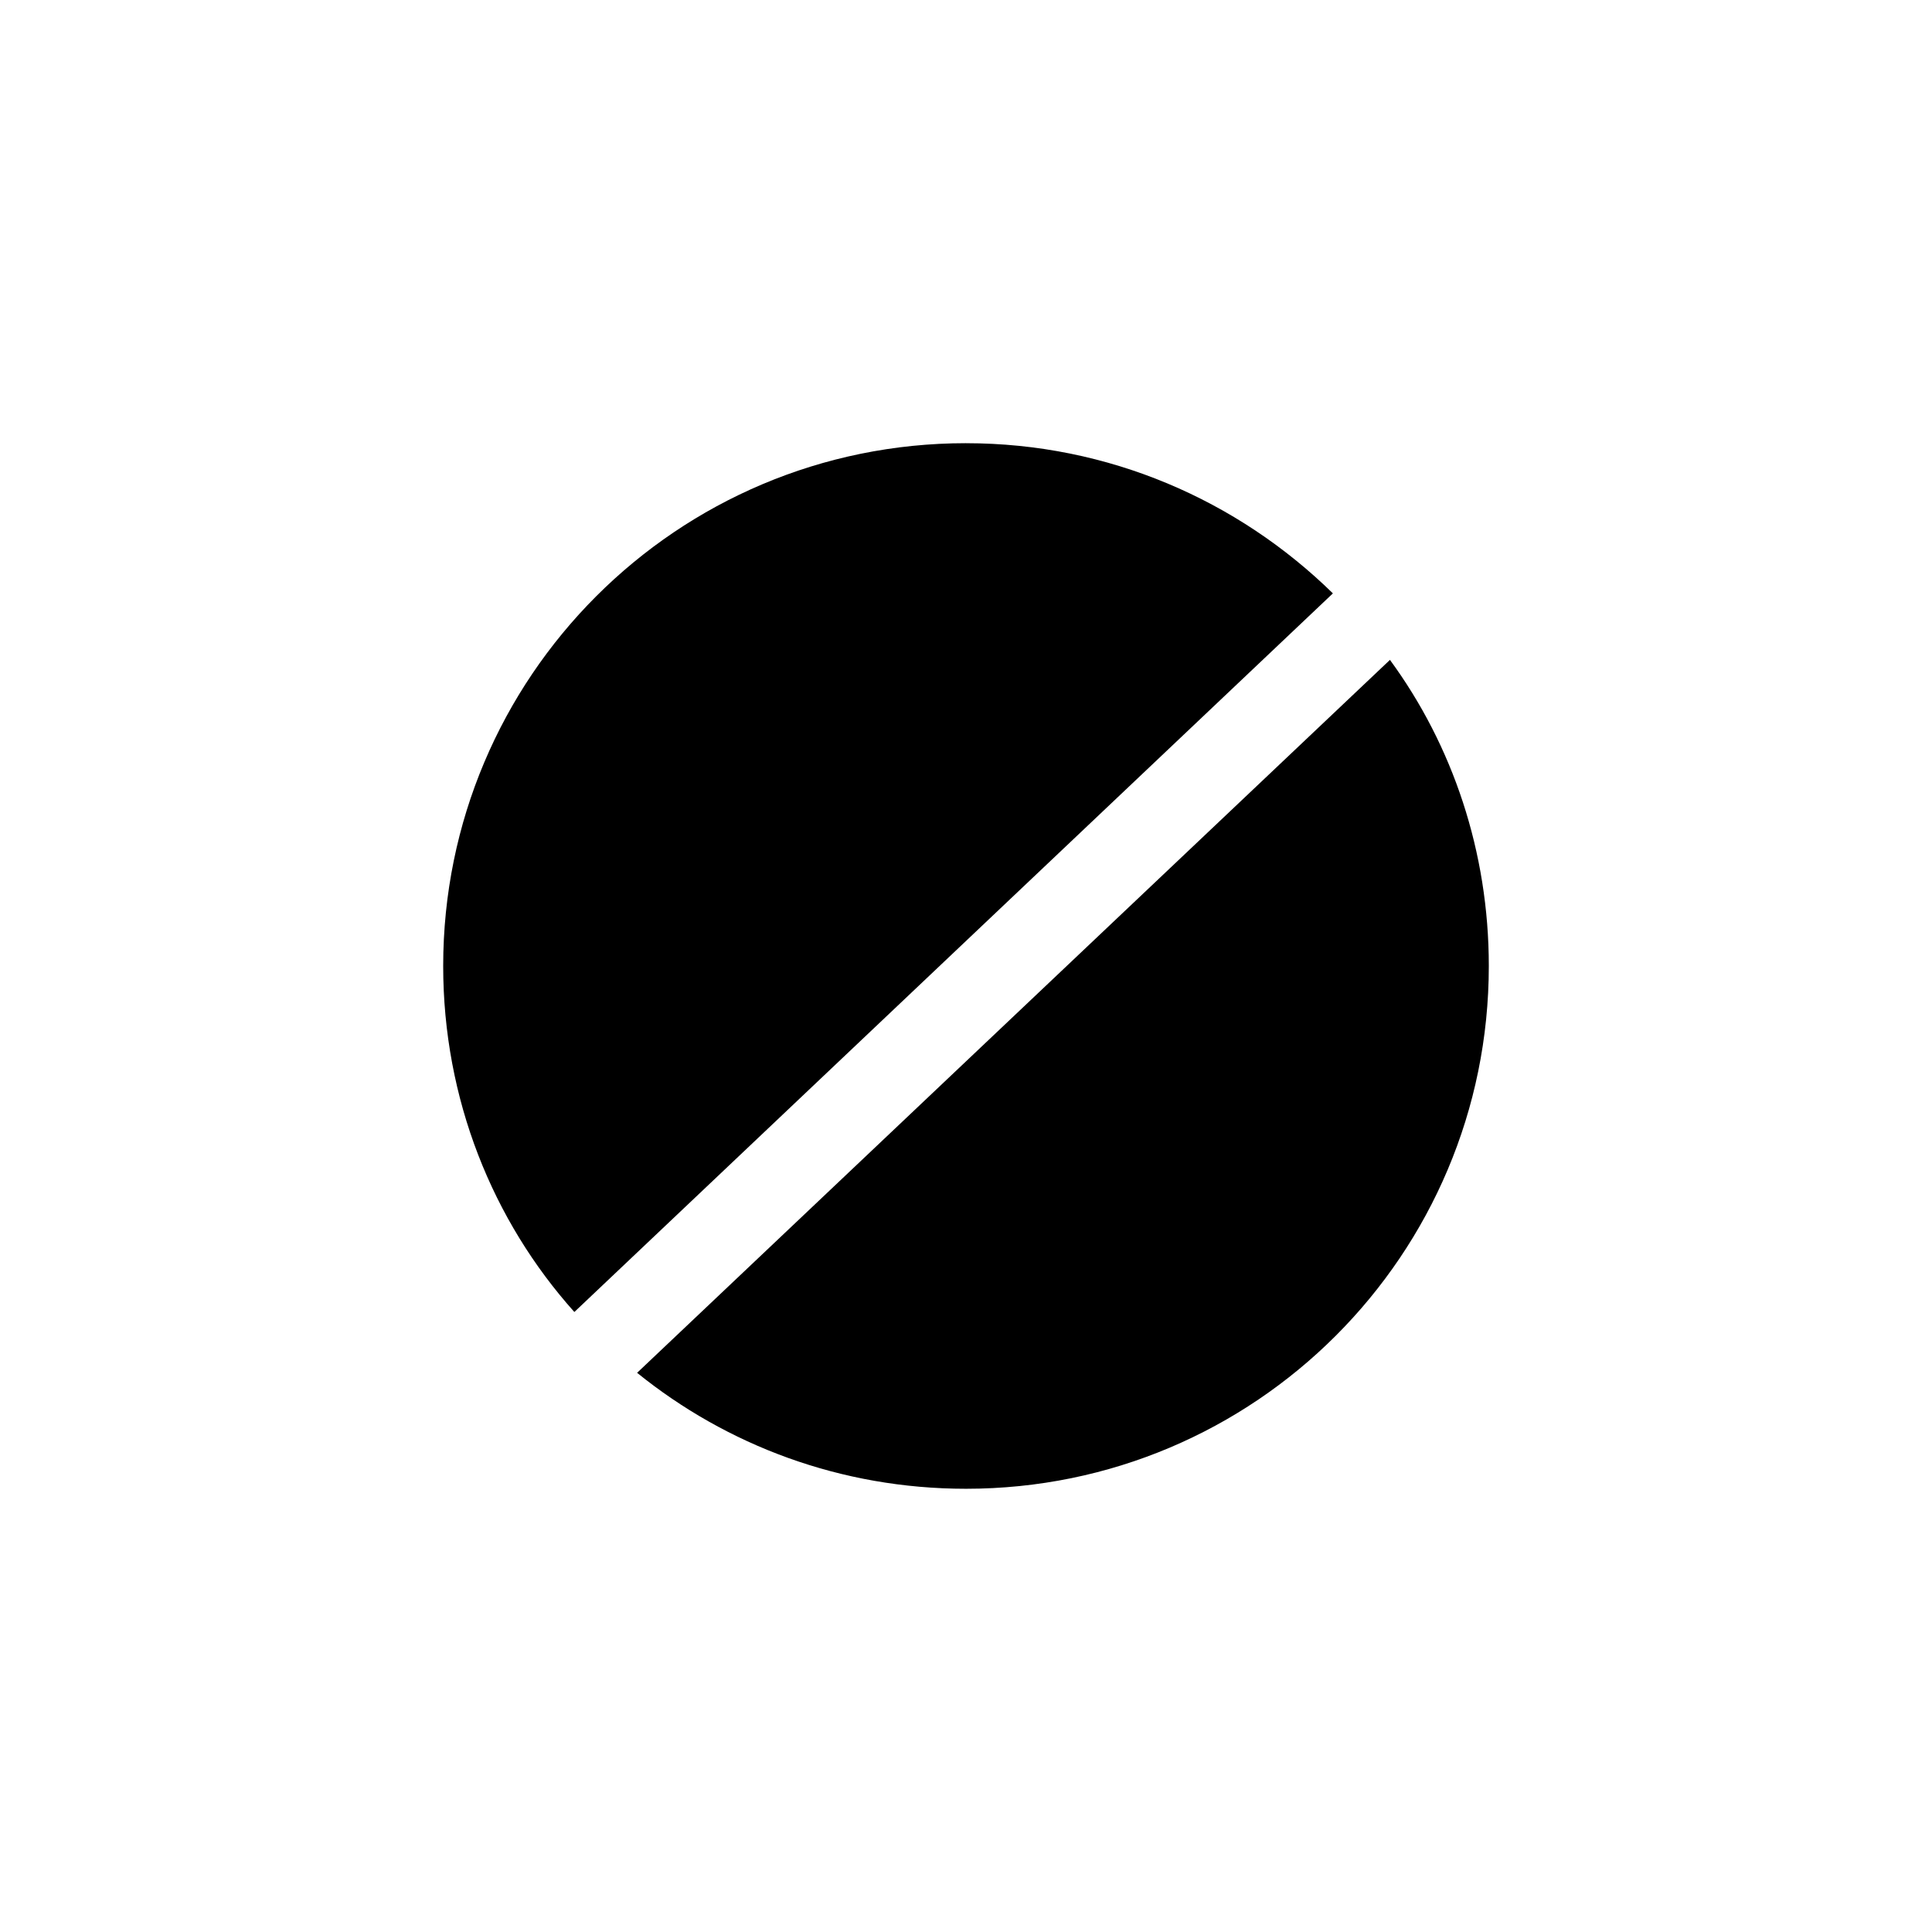
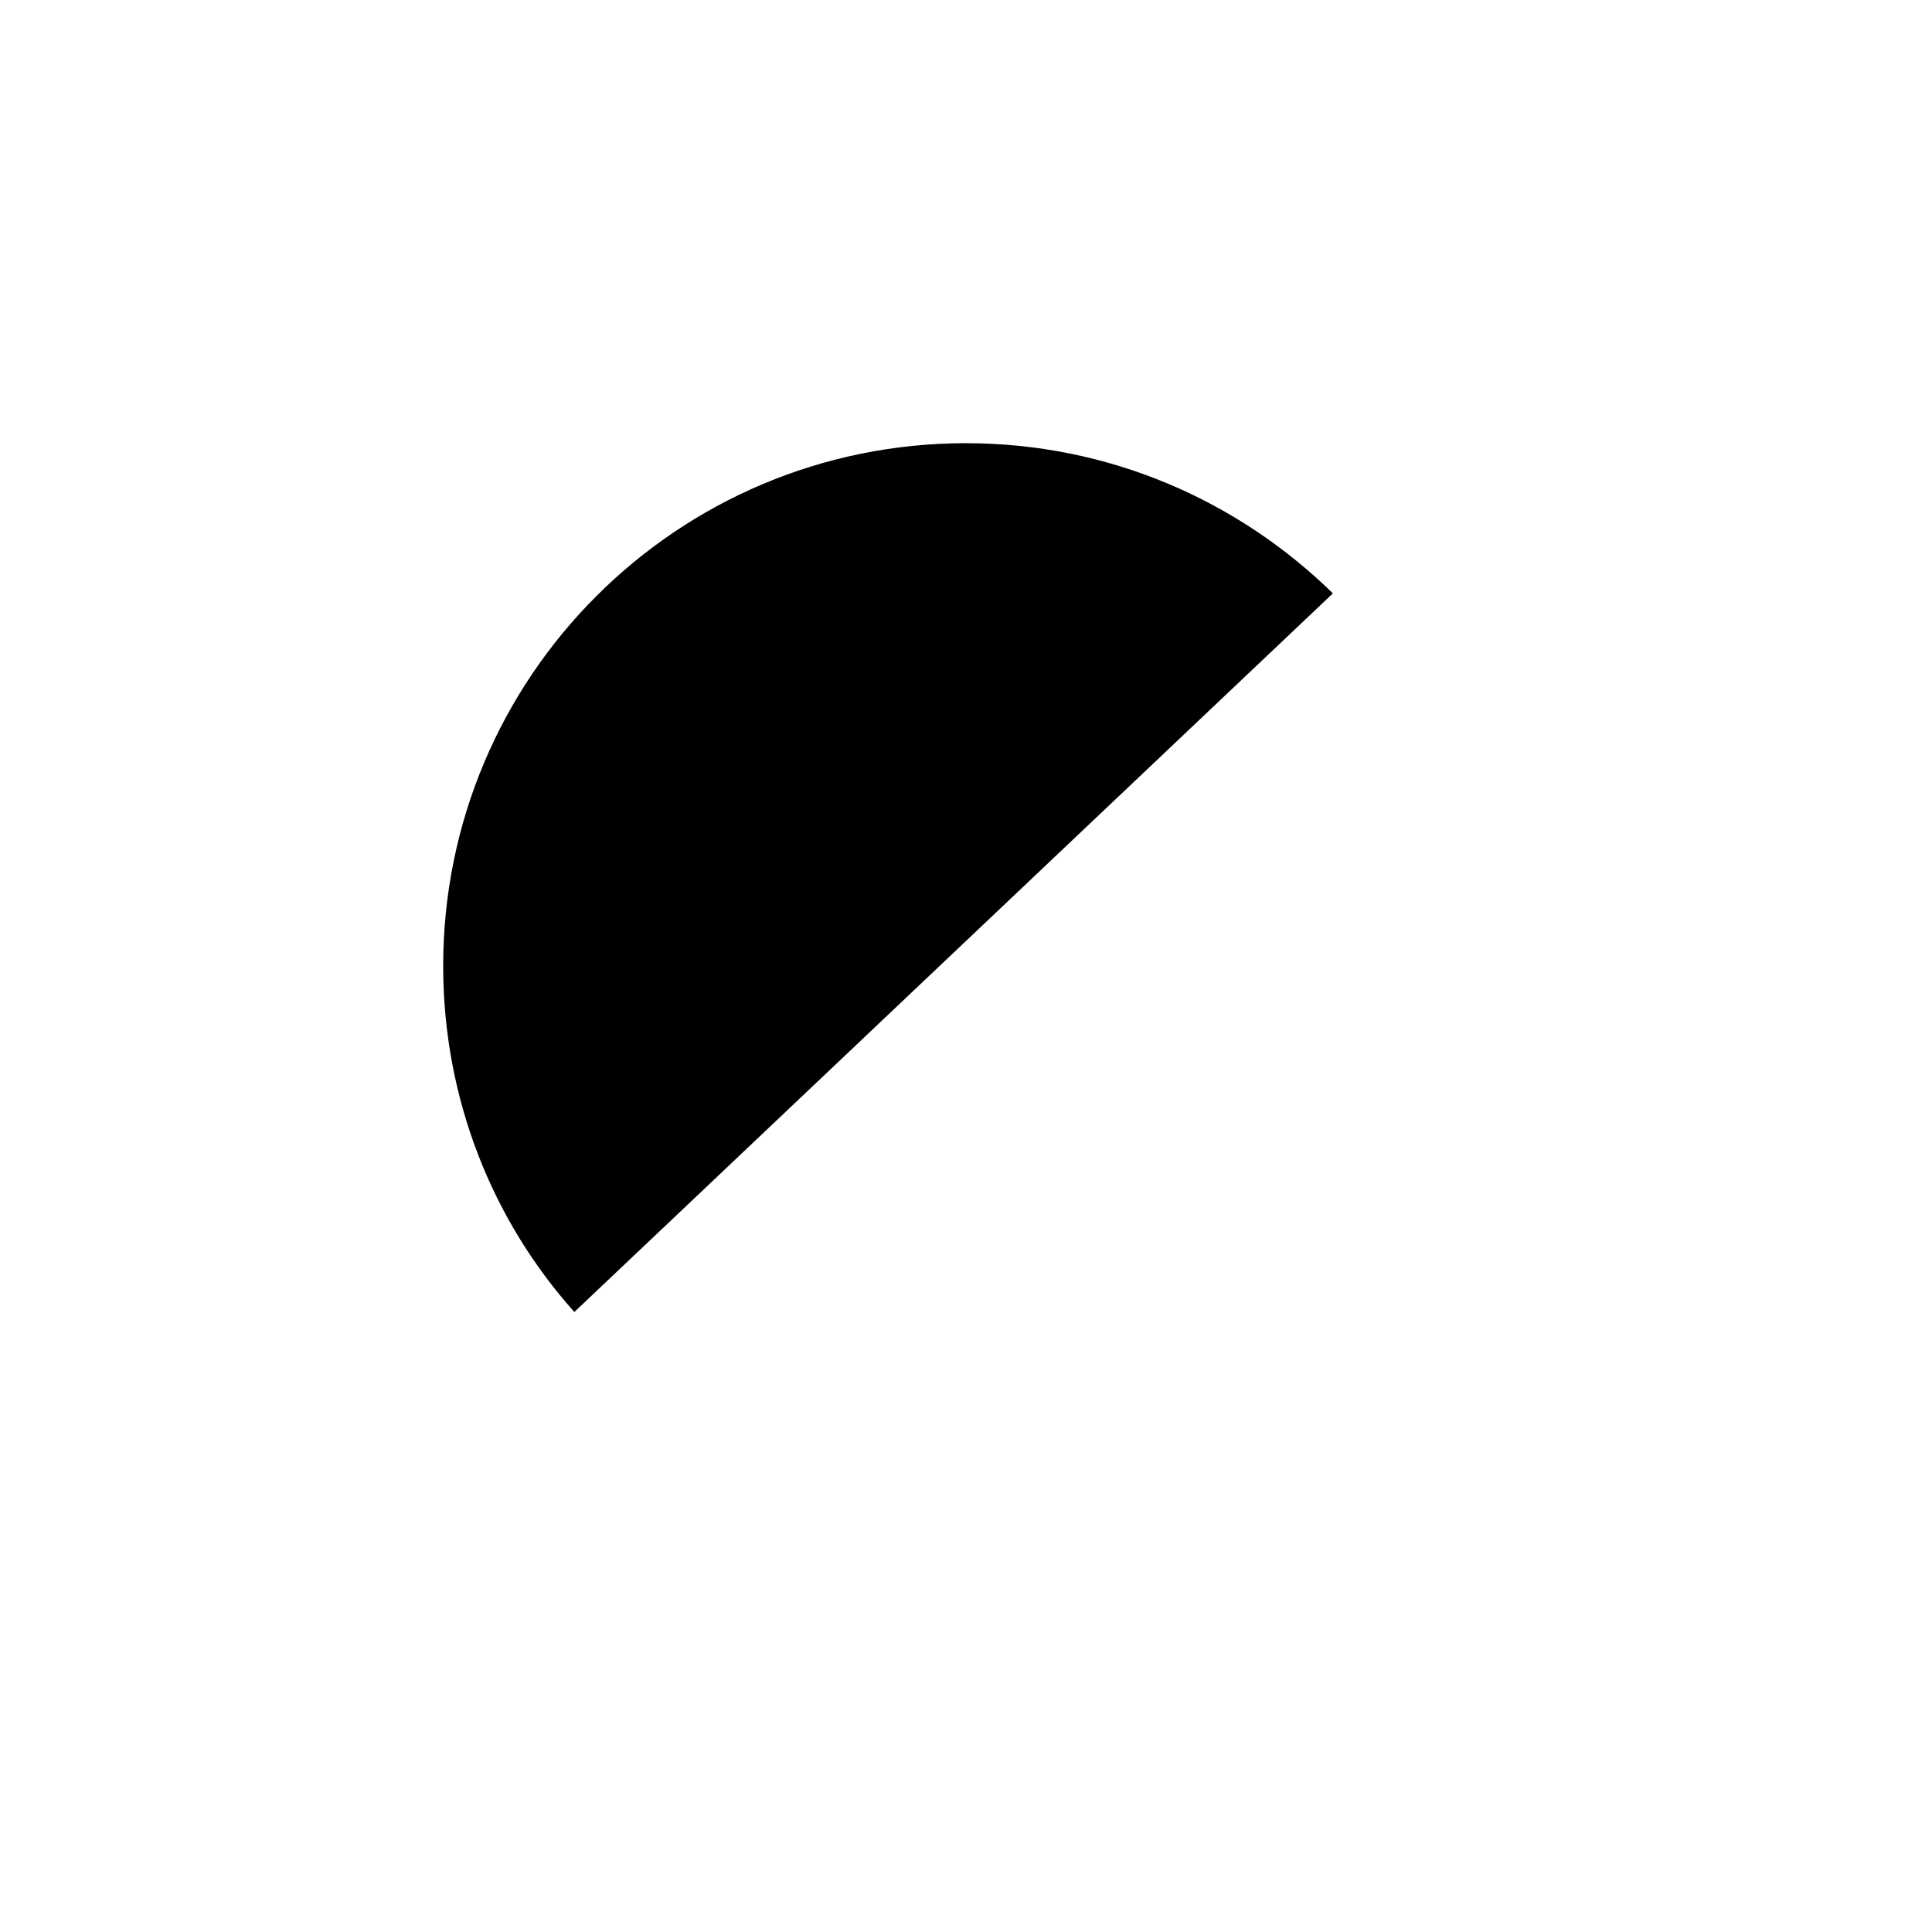
<svg xmlns="http://www.w3.org/2000/svg" fill="#000000" width="800px" height="800px" version="1.1" viewBox="144 144 512 512">
  <g>
-     <path d="m312.84 507.81c23.68 19.145 53.906 30.73 87.16 30.73 76.578 0 138.55-61.969 138.55-138.55 0-30.23-9.574-58.441-26.199-81.113z" />
    <path d="m400 261.45c-76.578 0-138.55 61.969-138.55 138.55 0 35.266 13.098 67.512 34.762 91.691l201.02-190.44c-25.191-24.68-59.449-39.797-97.234-39.797z" />
  </g>
</svg>